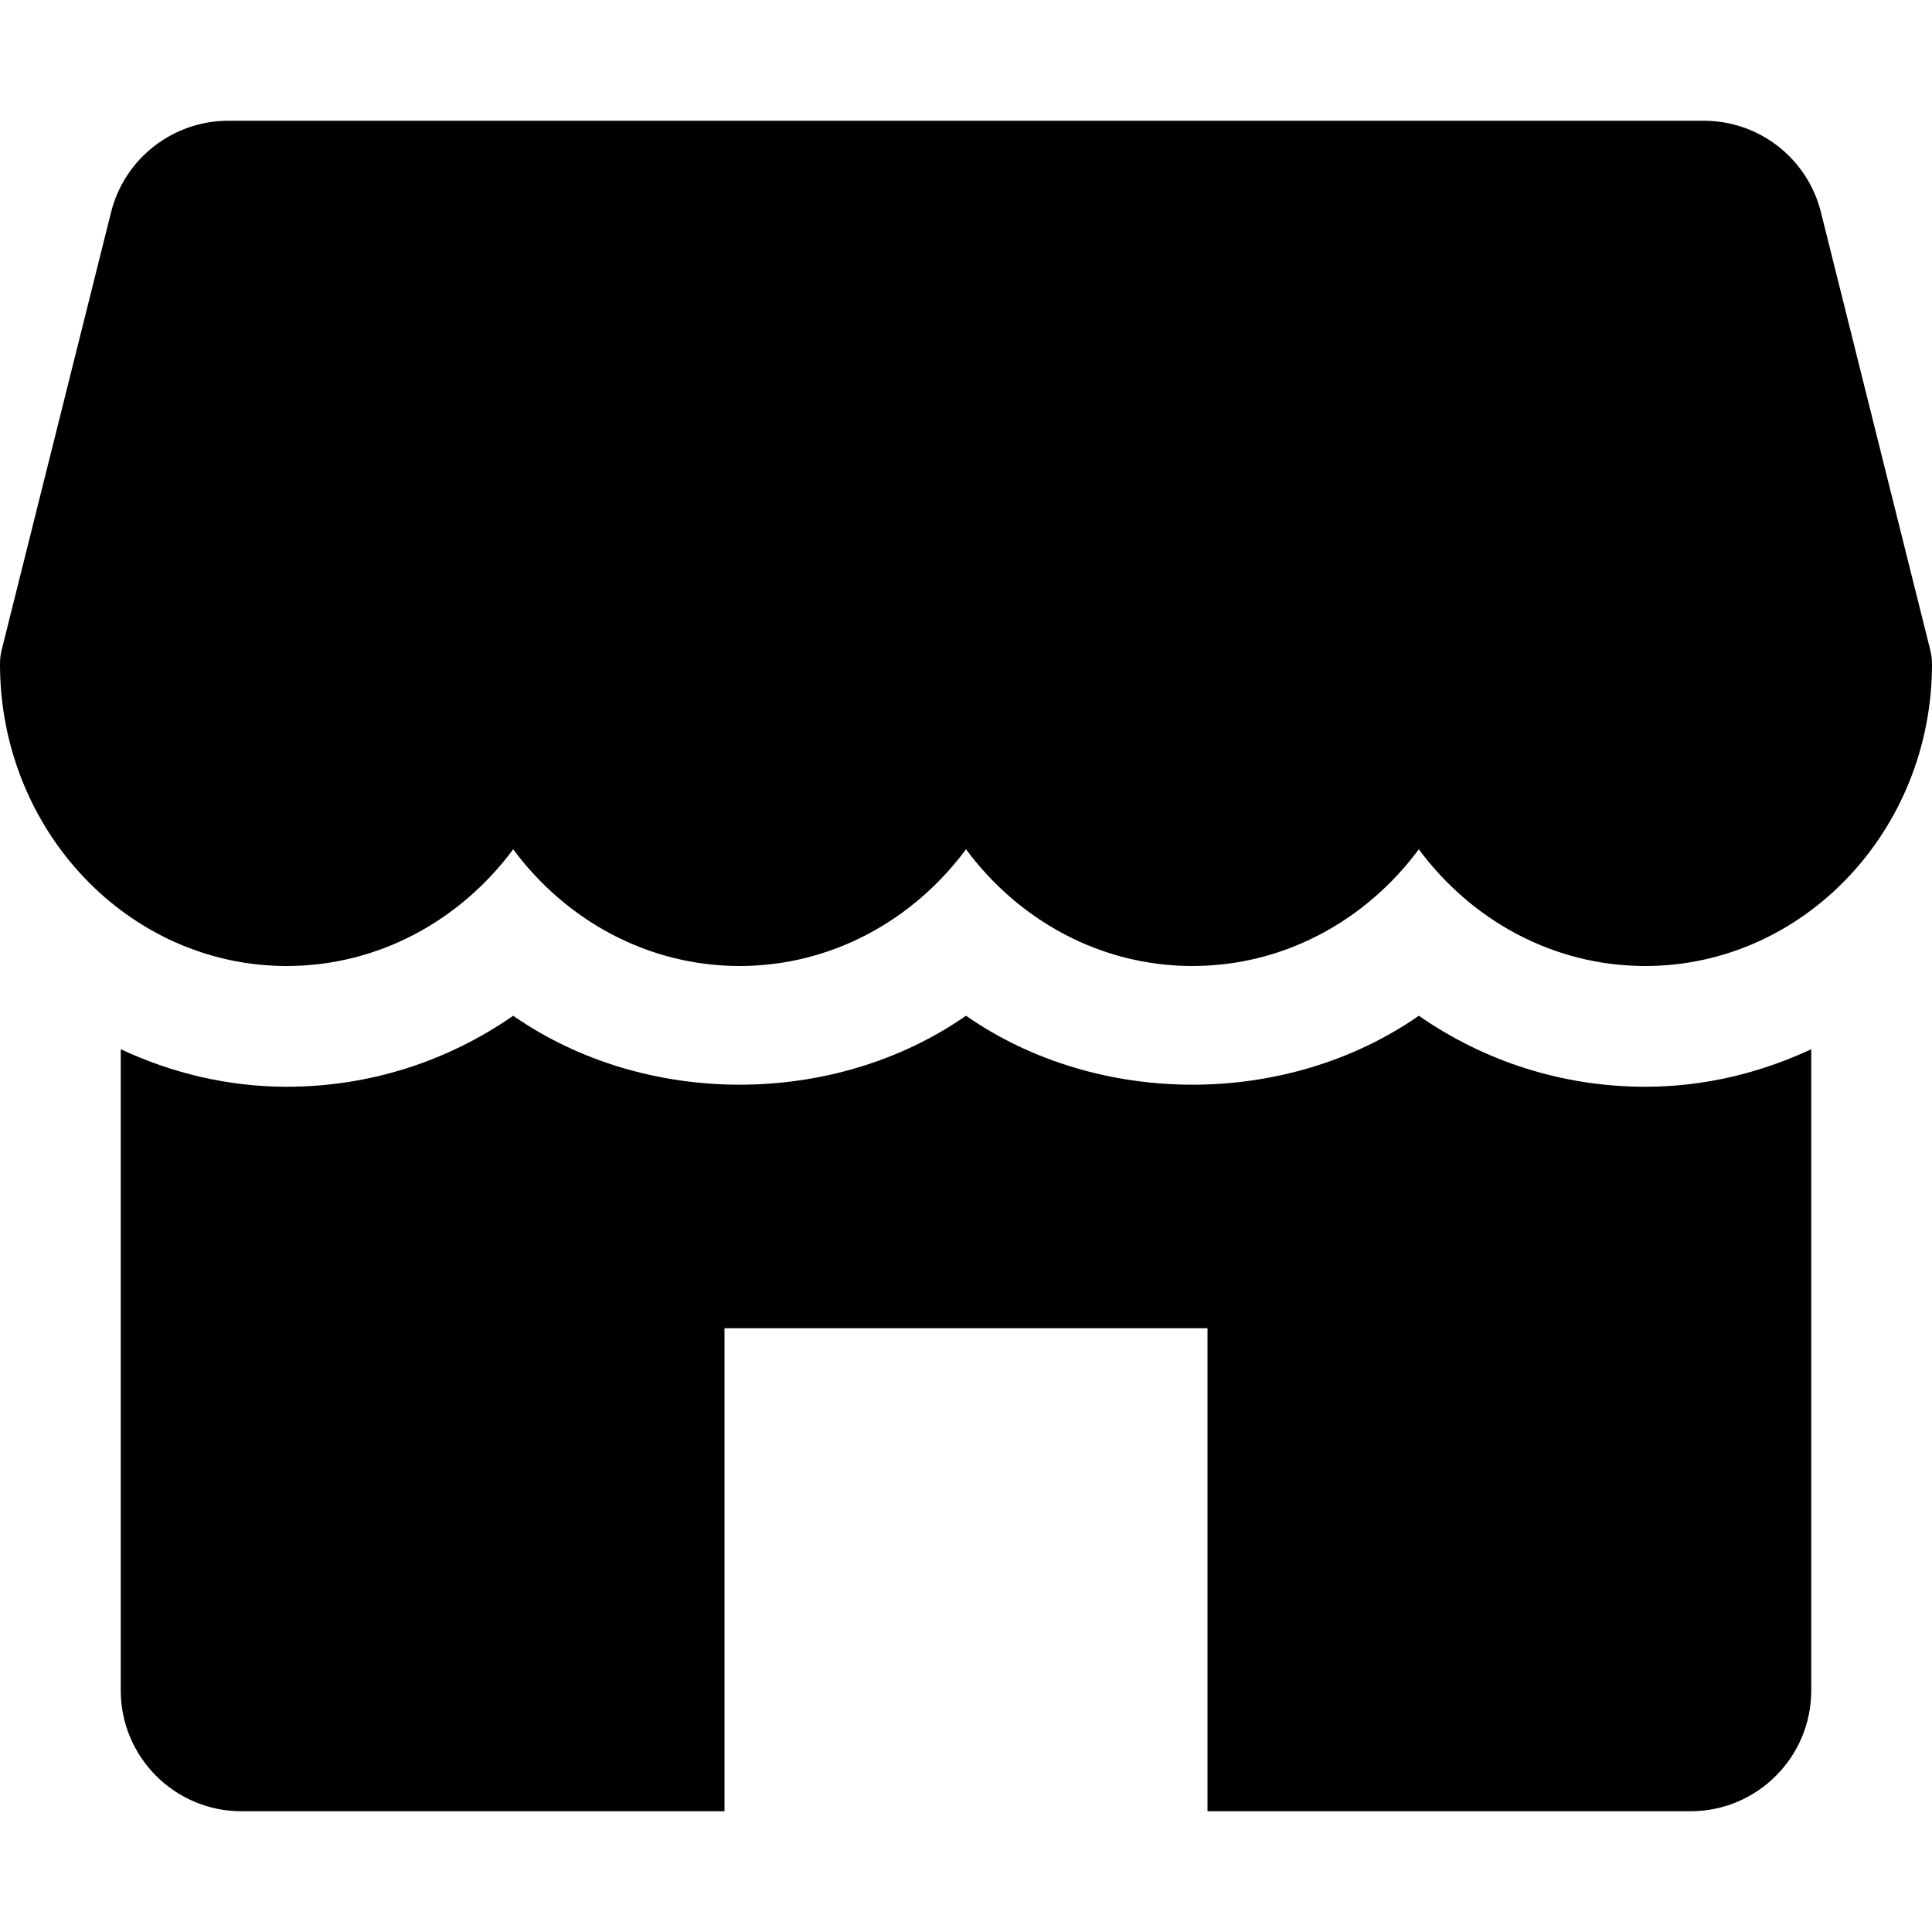
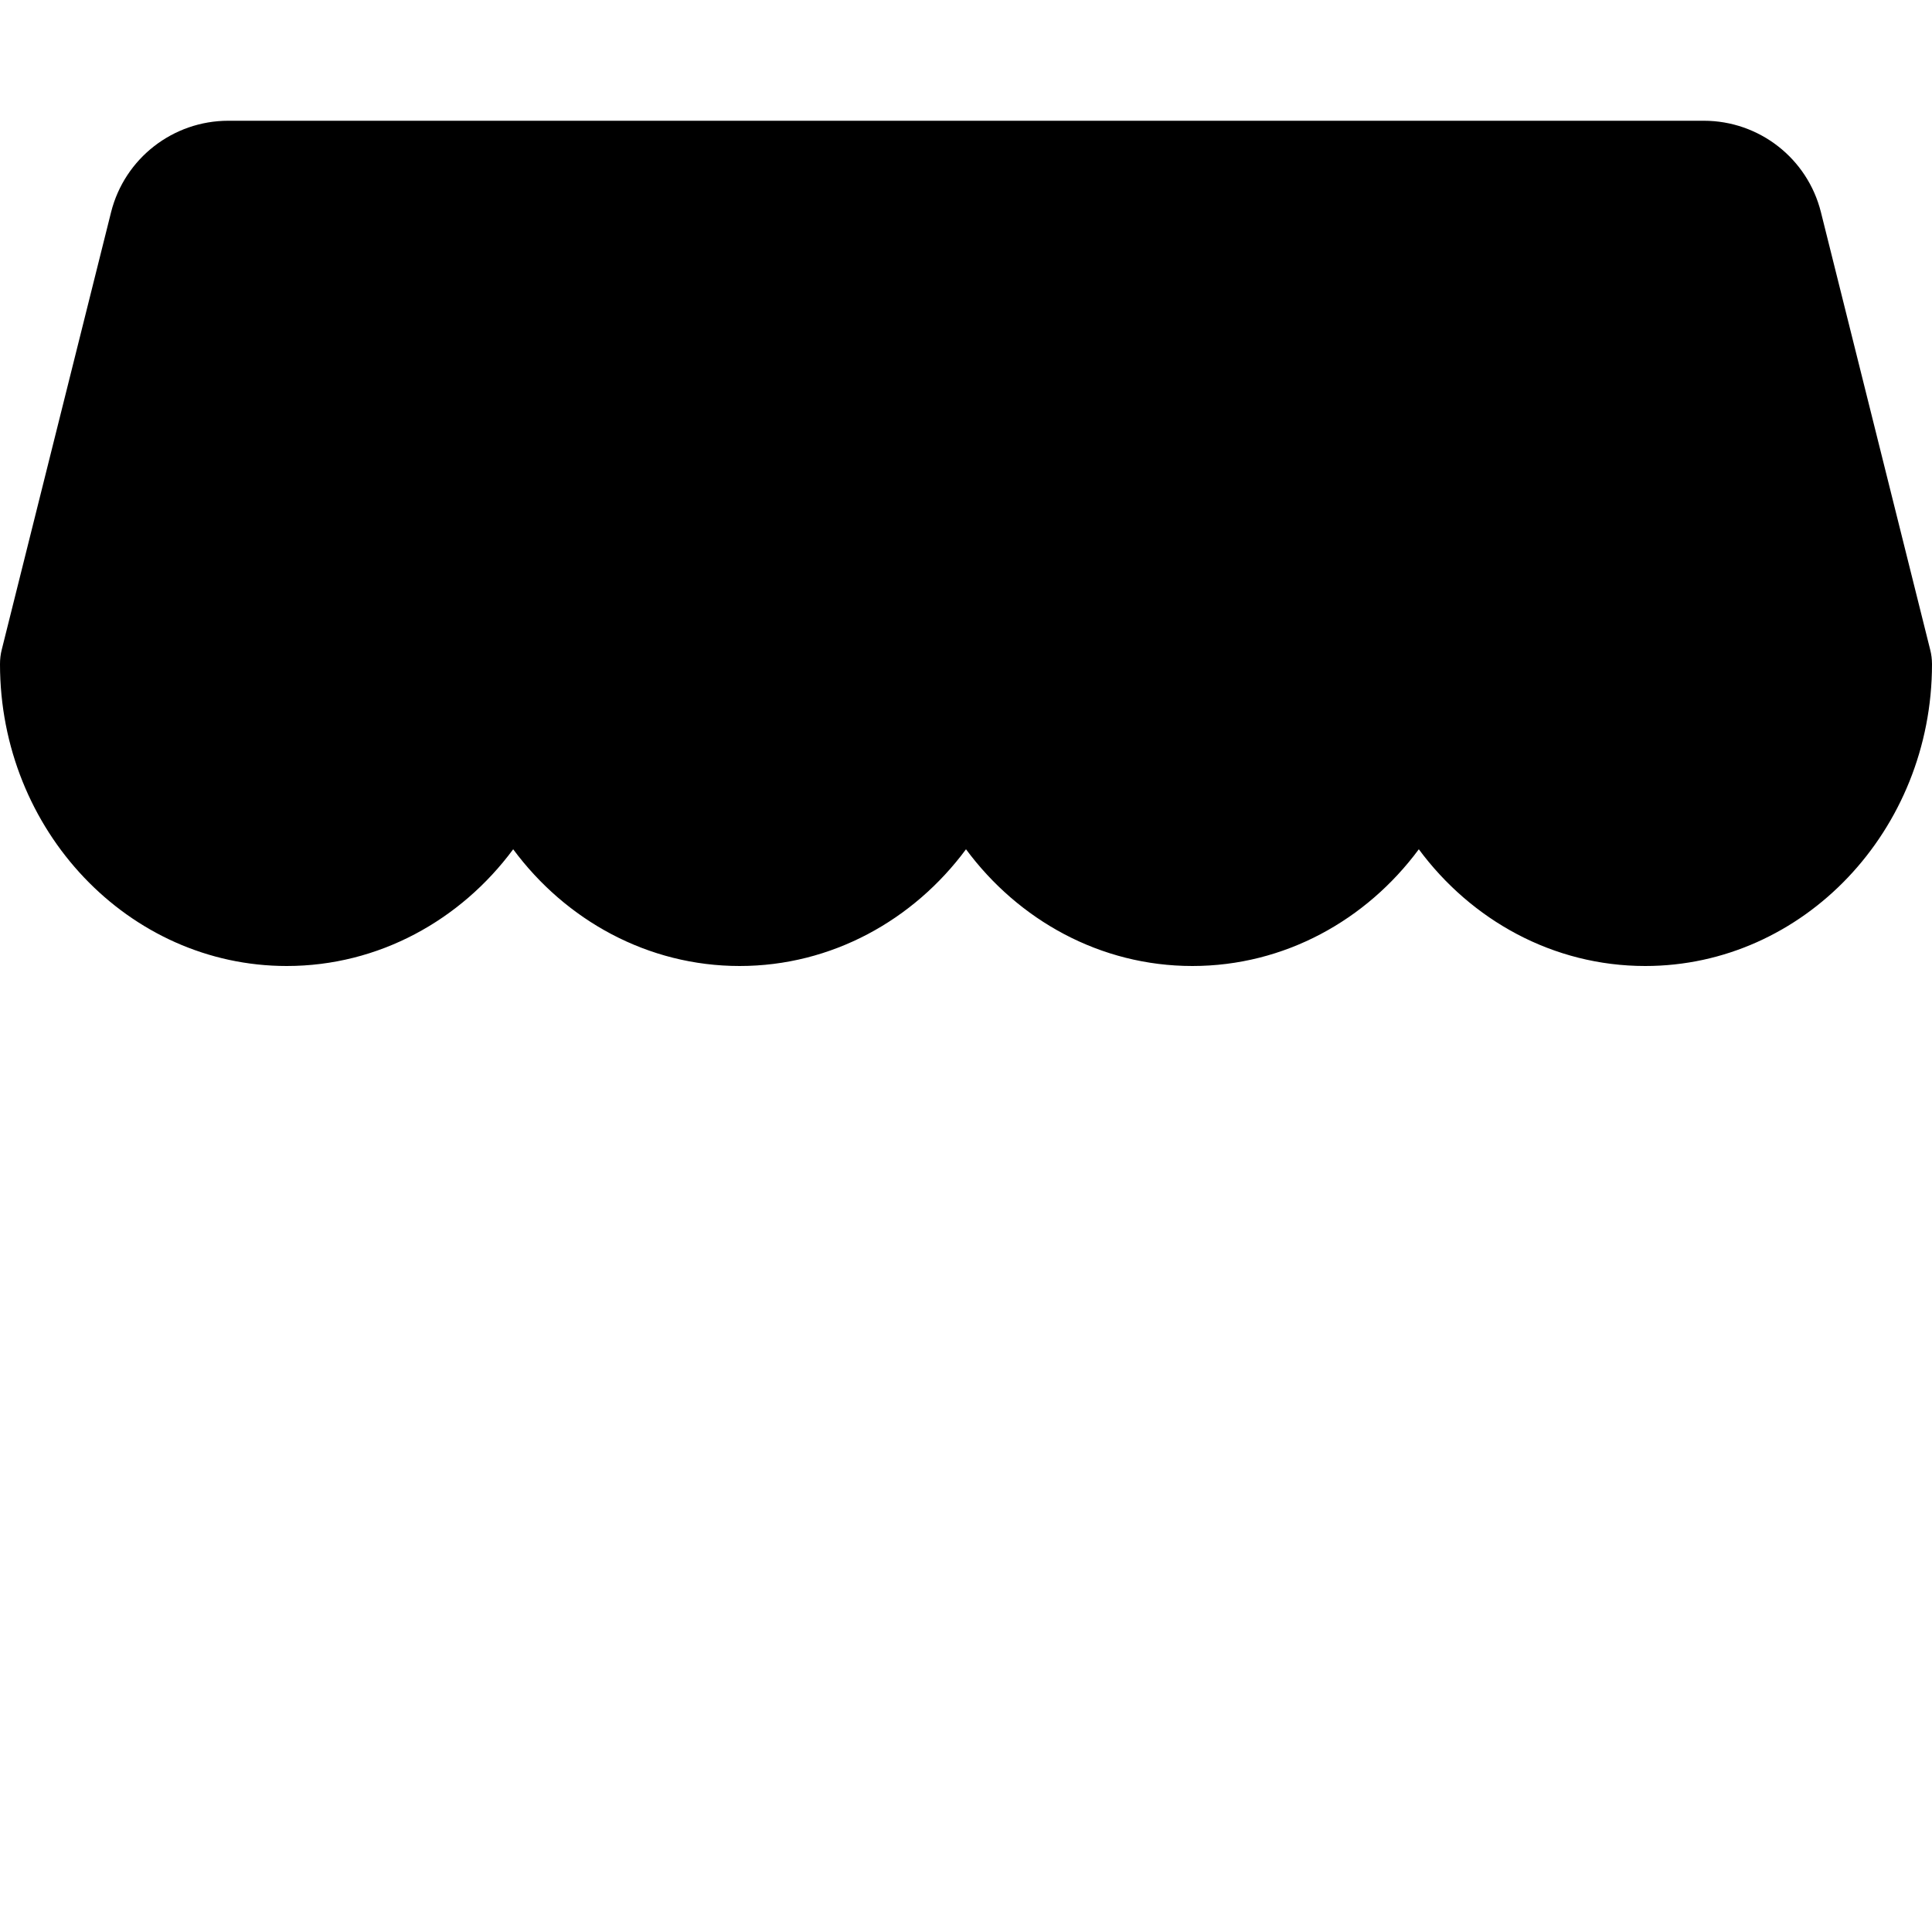
<svg xmlns="http://www.w3.org/2000/svg" width="24" height="24" viewBox="0 0 24 24" fill="none">
  <path d="M23.977 8.069L22.62 2.635C22.453 1.968 21.854 1.5 21.165 1.5H2.837C2.148 1.5 1.548 1.968 1.38 2.635L0.022 8.069C0.007 8.127 0 8.188 0 8.25C0 10.317 1.597 12 3.562 12C4.704 12 5.723 11.431 6.375 10.55C7.027 11.431 8.046 12 9.188 12C10.329 12 11.348 11.431 12 10.55C12.652 11.431 13.669 12 14.812 12C15.956 12 16.973 11.431 17.625 10.55C18.277 11.431 19.294 12 20.438 12C22.402 12 24 10.317 24 8.25C24 8.188 23.992 8.127 23.977 8.069Z" fill="black" />
-   <path d="M20.438 13.5C19.416 13.5 18.445 13.188 17.625 12.618C15.984 13.76 13.641 13.76 12 12.618C10.359 13.76 8.016 13.76 6.375 12.618C5.554 13.188 4.584 13.5 3.562 13.5C2.826 13.5 2.131 13.328 1.5 13.034V21C1.5 21.828 2.172 22.5 3 22.5H9V16.5H15V22.5H21C21.828 22.5 22.5 21.828 22.5 21V13.034C21.869 13.328 21.174 13.5 20.438 13.5Z" fill="black" />
</svg>